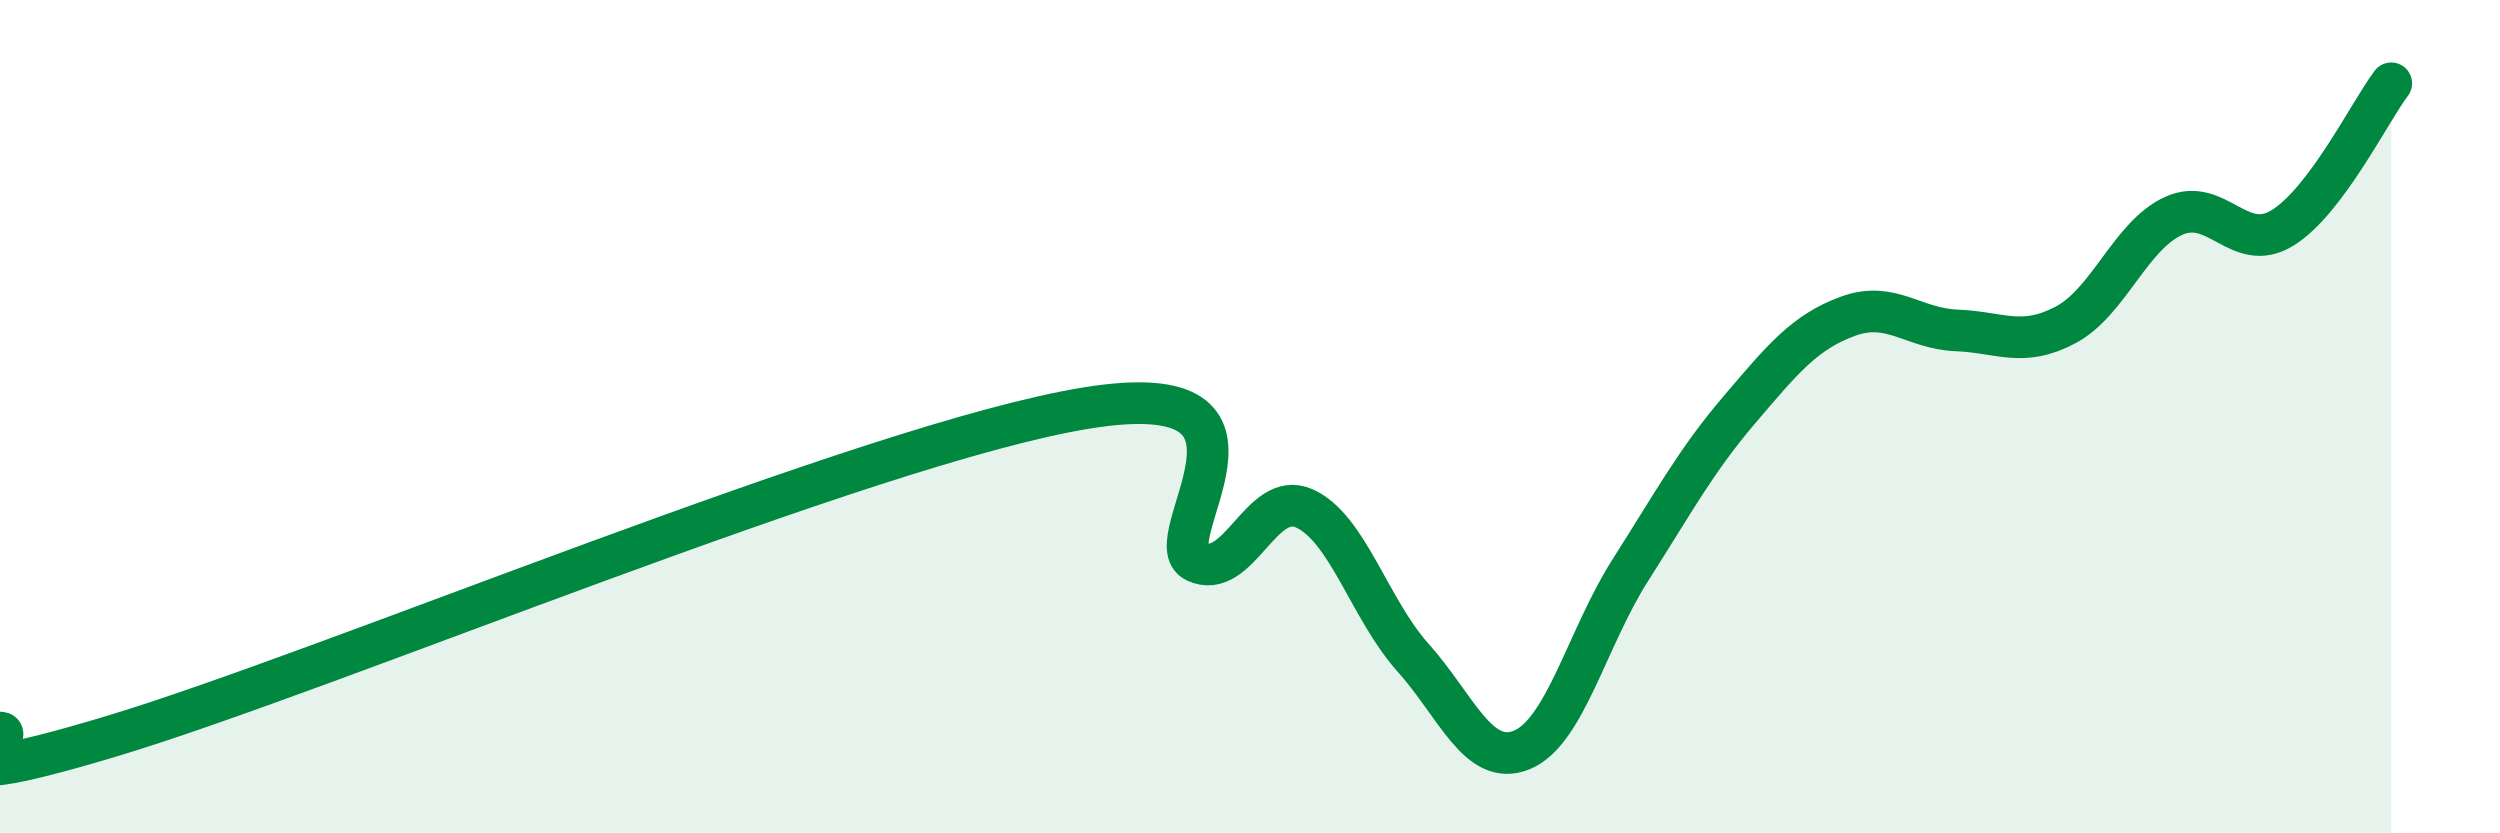
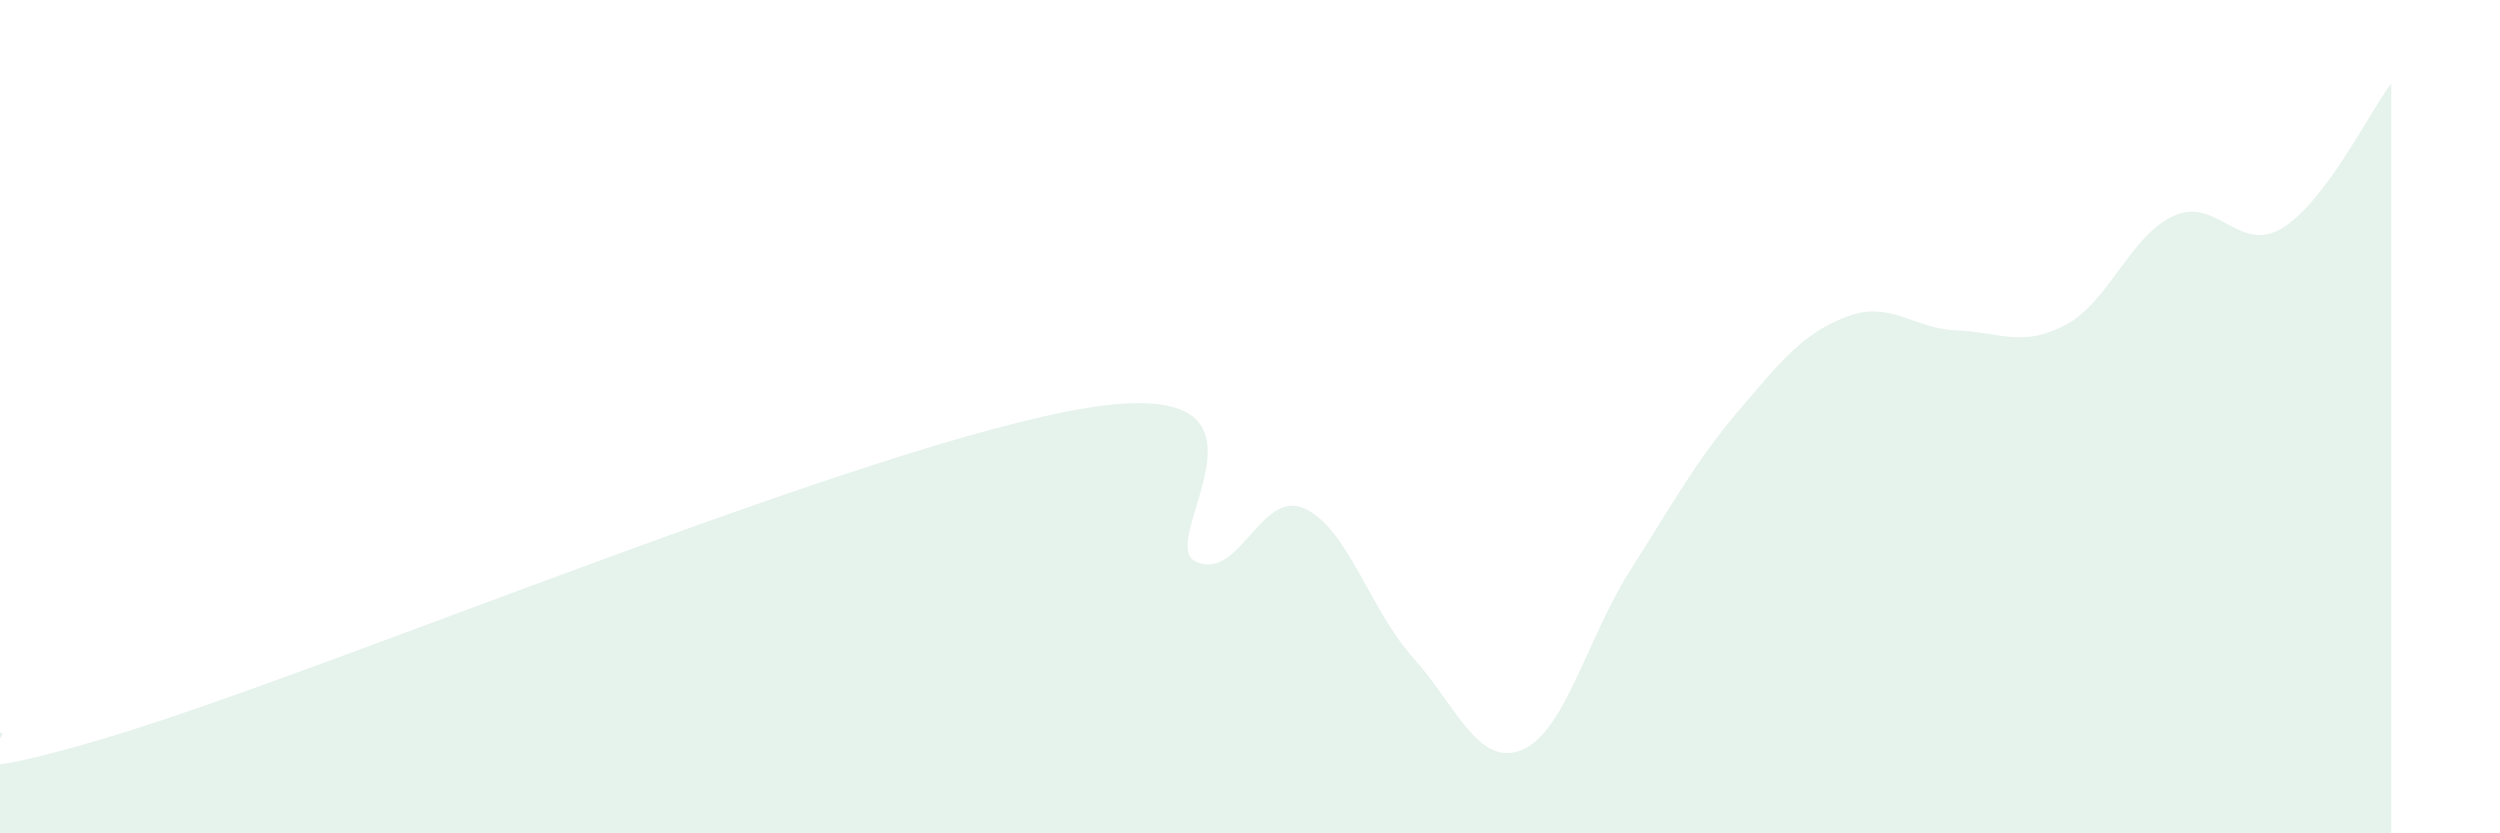
<svg xmlns="http://www.w3.org/2000/svg" width="60" height="20" viewBox="0 0 60 20">
  <path d="M 0,17.58 C 0.52,17.6 -2.61,19.25 2.61,17.69 C 7.83,16.13 20.87,10.63 26.09,9.79 C 31.31,8.95 27.66,13 28.7,13.48 C 29.74,13.96 30.26,11.74 31.3,12.2 C 32.34,12.66 32.87,14.62 33.91,15.78 C 34.95,16.94 35.48,18.42 36.52,18 C 37.56,17.58 38.09,15.31 39.13,13.68 C 40.17,12.05 40.7,11.06 41.74,9.84 C 42.78,8.62 43.31,7.97 44.35,7.59 C 45.39,7.21 45.92,7.89 46.96,7.93 C 48,7.97 48.53,8.35 49.57,7.8 C 50.61,7.25 51.13,5.65 52.17,5.18 C 53.21,4.71 53.74,6.11 54.78,5.47 C 55.82,4.83 56.87,2.69 57.39,2L57.39 20L0 20Z" fill="#008740" opacity="0.1" stroke-linecap="round" stroke-linejoin="round" />
-   <path d="M 0,17.58 C 0.52,17.6 -2.61,19.25 2.61,17.69 C 7.83,16.13 20.87,10.63 26.09,9.79 C 31.31,8.95 27.66,13 28.7,13.48 C 29.74,13.96 30.26,11.74 31.3,12.2 C 32.34,12.66 32.87,14.62 33.91,15.78 C 34.95,16.94 35.48,18.42 36.52,18 C 37.56,17.58 38.09,15.31 39.13,13.68 C 40.17,12.05 40.7,11.06 41.74,9.84 C 42.78,8.62 43.31,7.97 44.35,7.59 C 45.39,7.21 45.92,7.89 46.96,7.93 C 48,7.97 48.53,8.35 49.57,7.8 C 50.61,7.25 51.13,5.65 52.17,5.18 C 53.21,4.71 53.74,6.11 54.78,5.47 C 55.82,4.83 56.87,2.69 57.39,2" stroke="#008740" stroke-width="1" fill="none" stroke-linecap="round" stroke-linejoin="round" />
</svg>